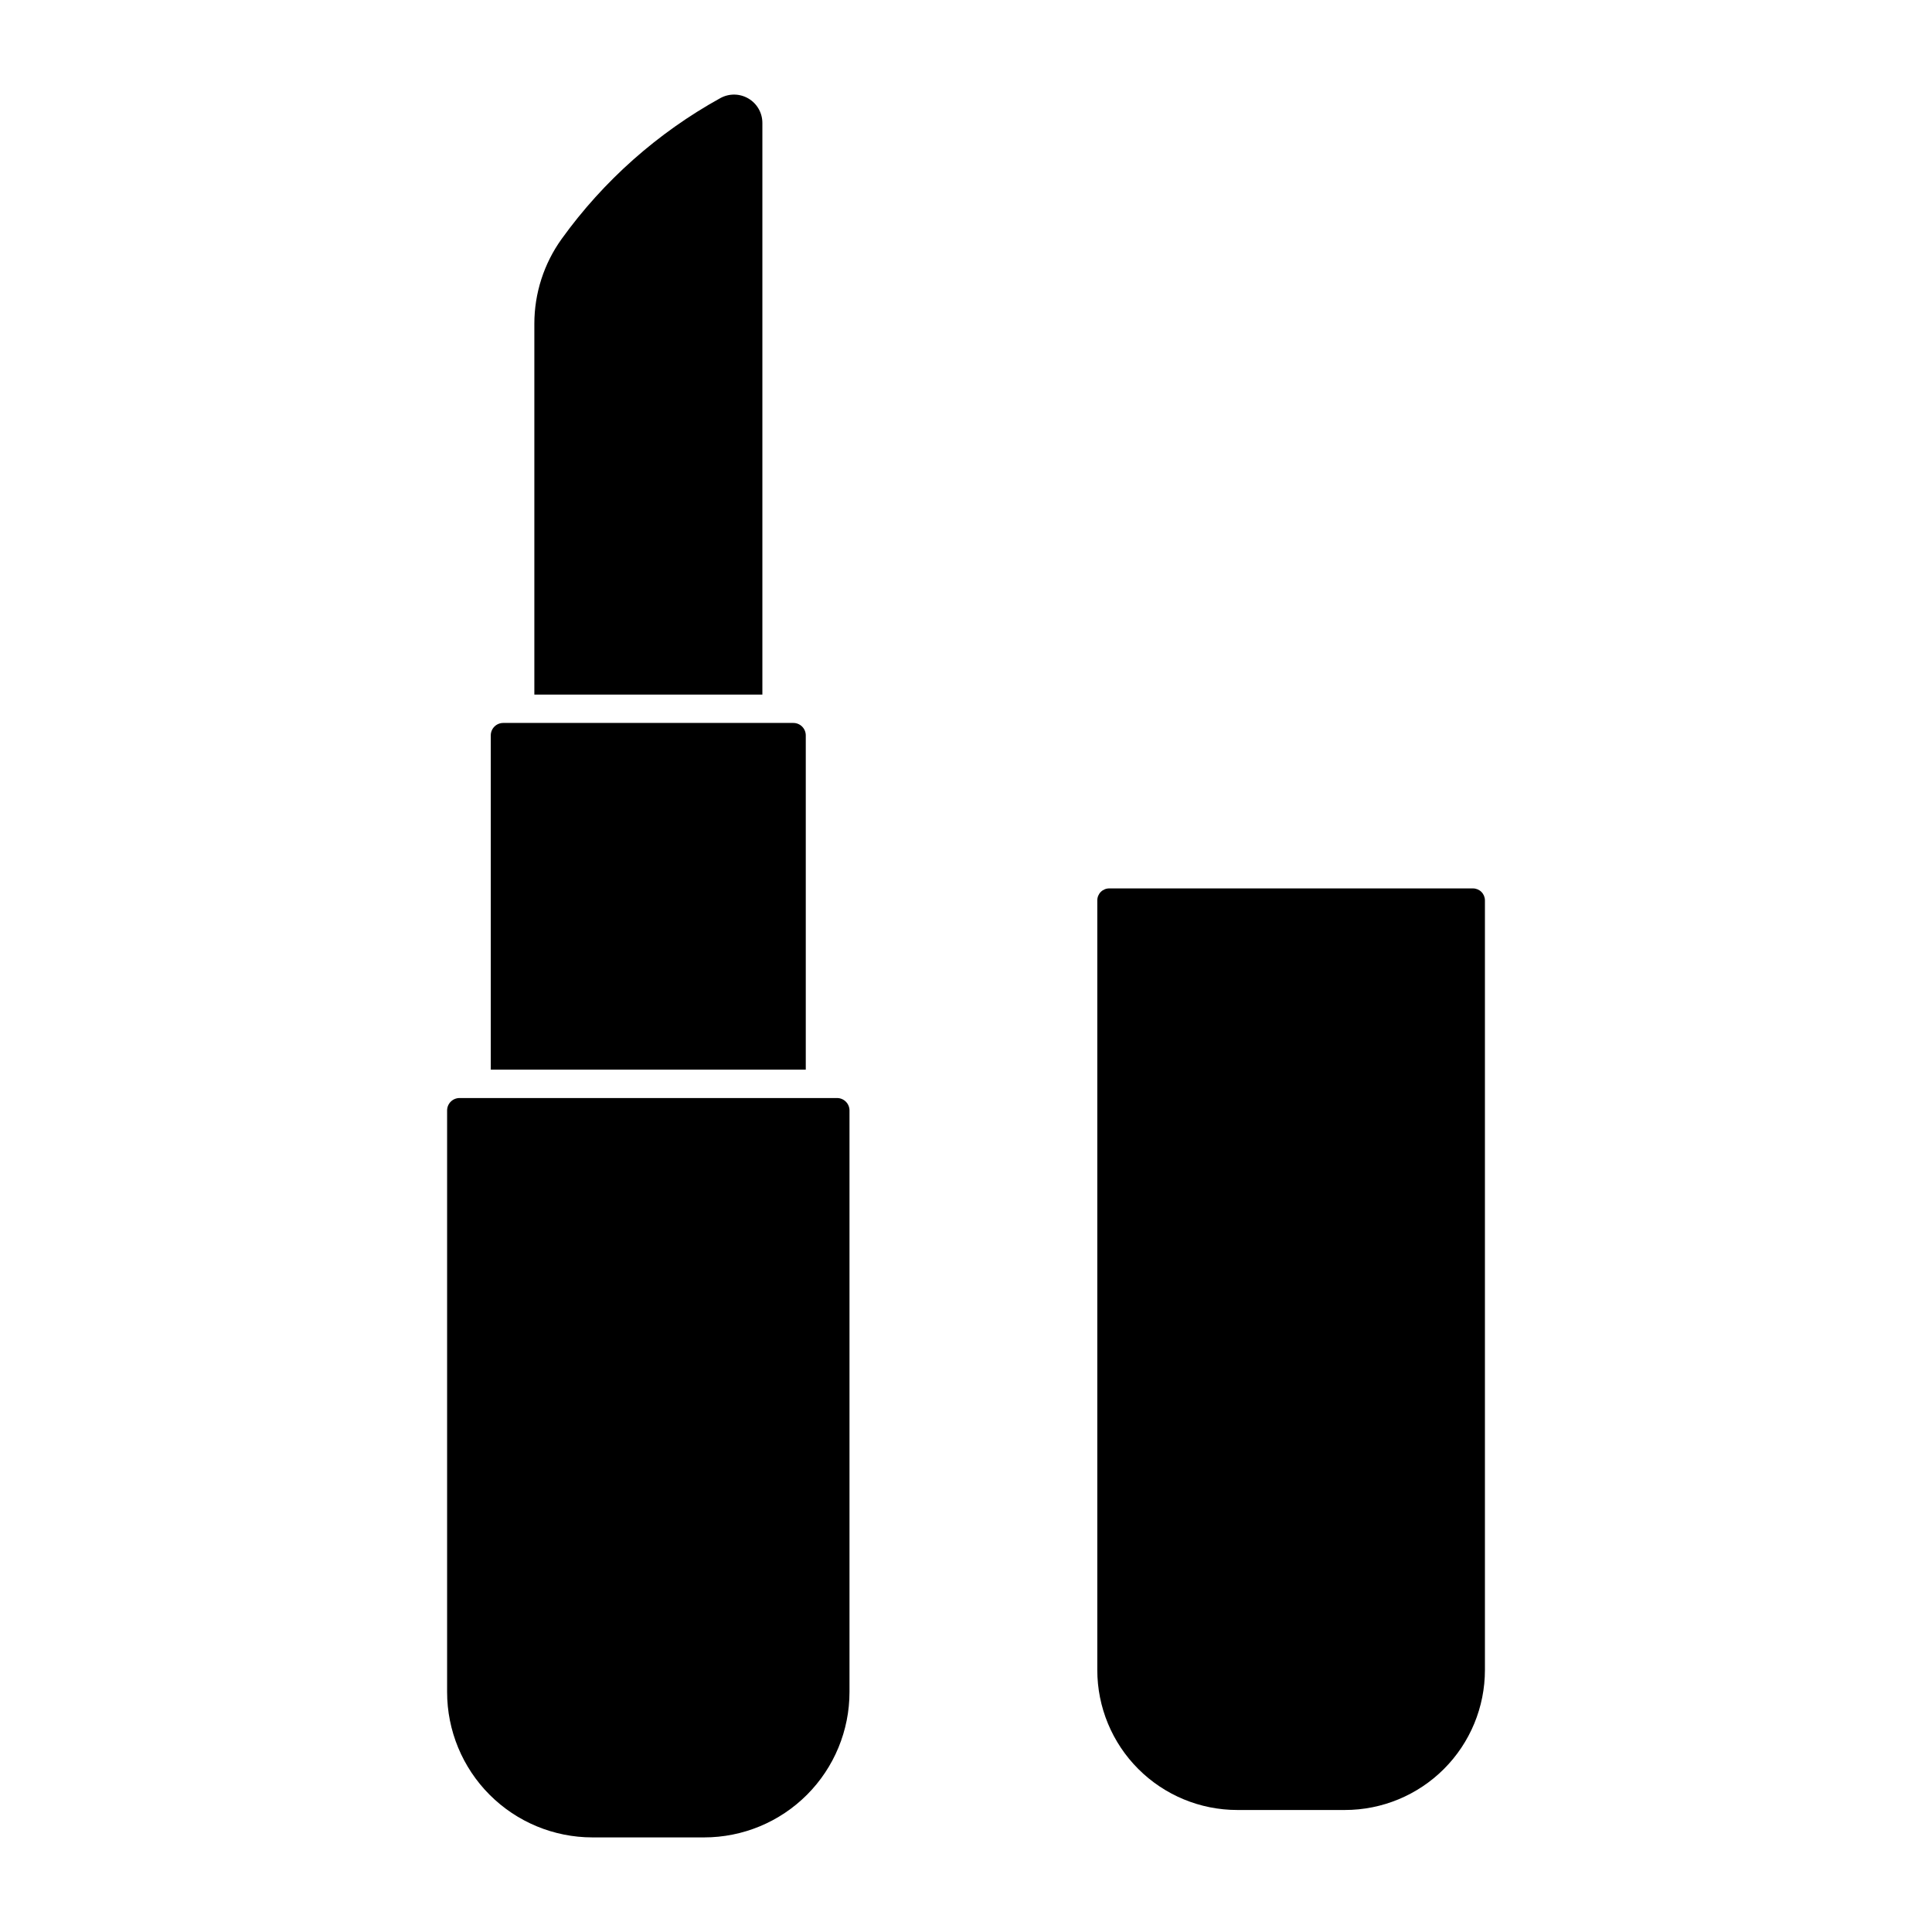
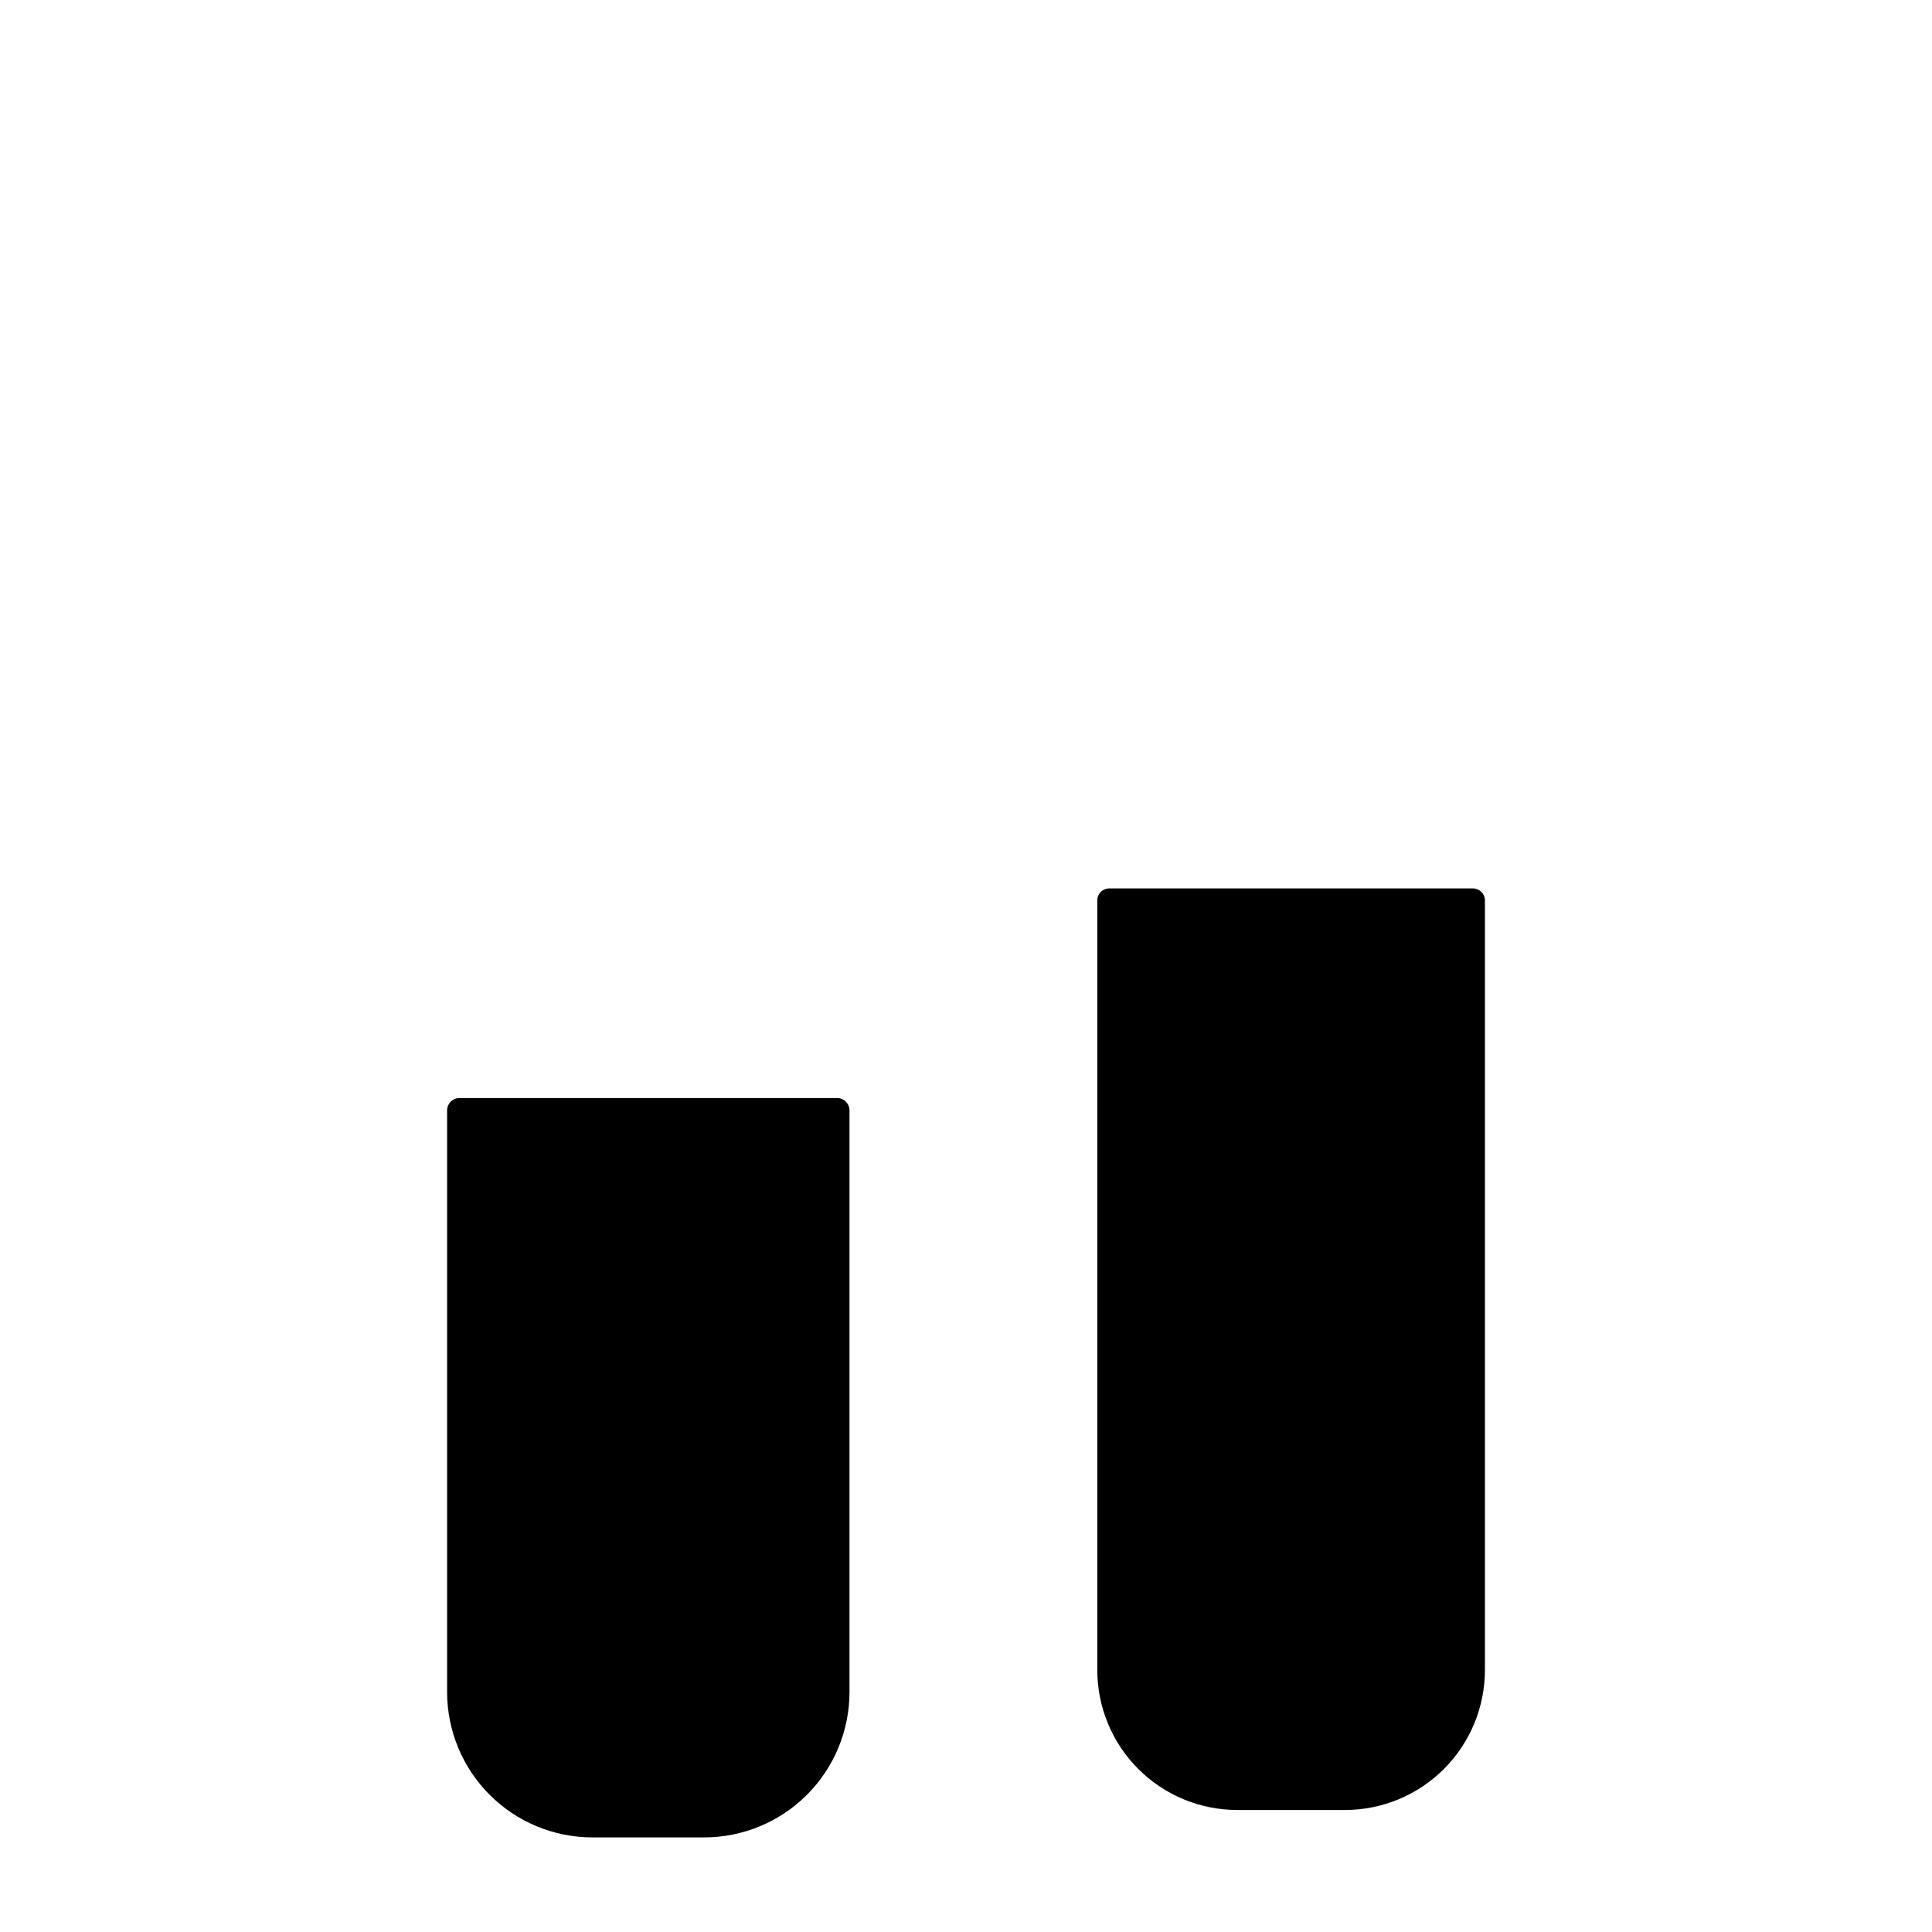
<svg xmlns="http://www.w3.org/2000/svg" fill="#000000" width="800px" height="800px" version="1.1" viewBox="144 144 512 512">
  <g>
    <path d="m365.84 434.99h-100.06c-0.871 0-1.711 0.348-2.328 0.965-0.617 0.617-0.965 1.453-0.965 2.328v154.1c-0.004 10.219 4.051 20.023 11.273 27.254 7.223 7.231 17.023 11.293 27.242 11.293h29.609c10.219 0 20.02-4.062 27.242-11.293 7.223-7.231 11.277-17.035 11.273-27.254v-154.1c0-0.875-0.348-1.711-0.965-2.328-0.617-0.617-1.457-0.965-2.328-0.965z" />
-     <path d="m354.25 335.59h-76.895c-0.875 0-1.711 0.348-2.328 0.965-0.617 0.617-0.965 1.457-0.965 2.328v88.59h83.477v-88.59c0-0.871-0.348-1.711-0.965-2.328-0.617-0.617-1.453-0.965-2.328-0.965z" />
-     <path d="m334.9 170c-16.586 9.164-30.938 21.895-42.016 37.266-4.734 6.566-7.281 14.457-7.277 22.551v98.254h60.43v-151.49c0.004-2.656-1.402-5.117-3.688-6.469-2.289-1.352-5.121-1.395-7.449-0.113z" />
    <path d="m537.52 586.56v-203.95 0.004c0-0.844-0.336-1.652-0.93-2.246s-1.402-0.93-2.246-0.93h-96.336c-0.852-0.012-1.668 0.32-2.273 0.914-0.602 0.598-0.941 1.41-0.941 2.262v203.95-0.004c0 9.844 3.906 19.281 10.867 26.238 6.957 6.957 16.395 10.867 26.234 10.867h28.52c9.844 0 19.281-3.91 26.238-10.867 6.957-6.957 10.867-16.395 10.867-26.238z" />
  </g>
</svg>